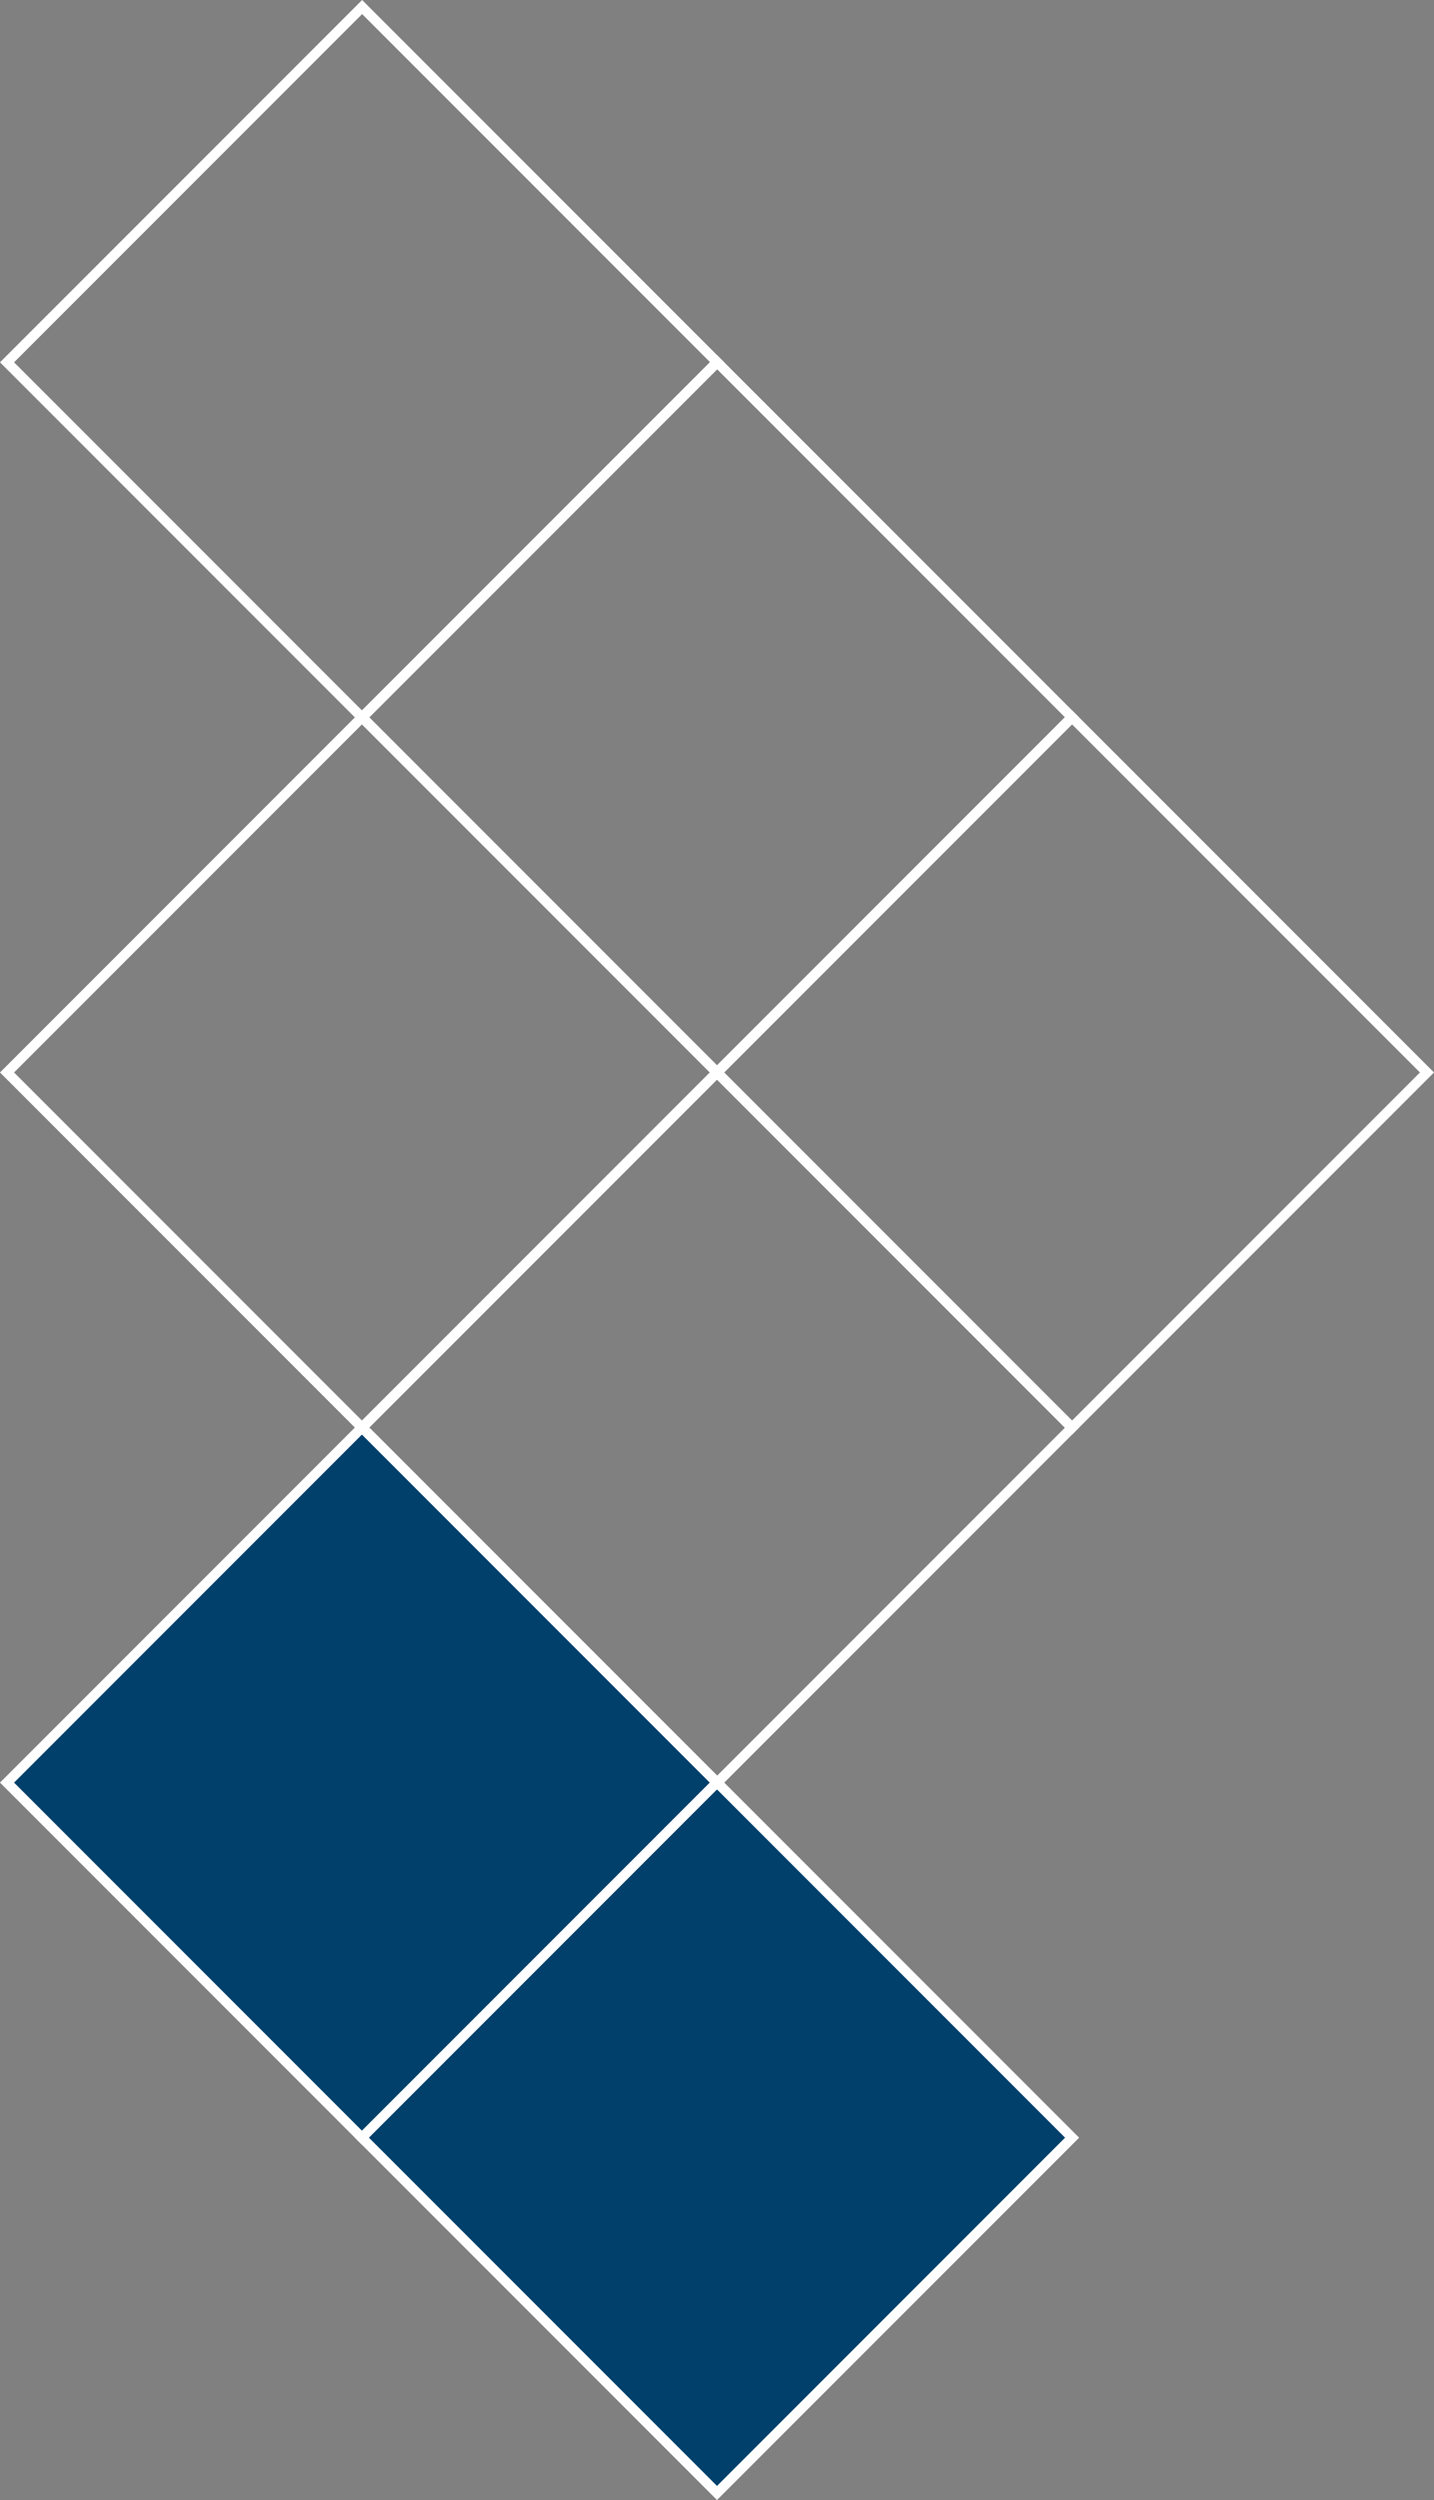
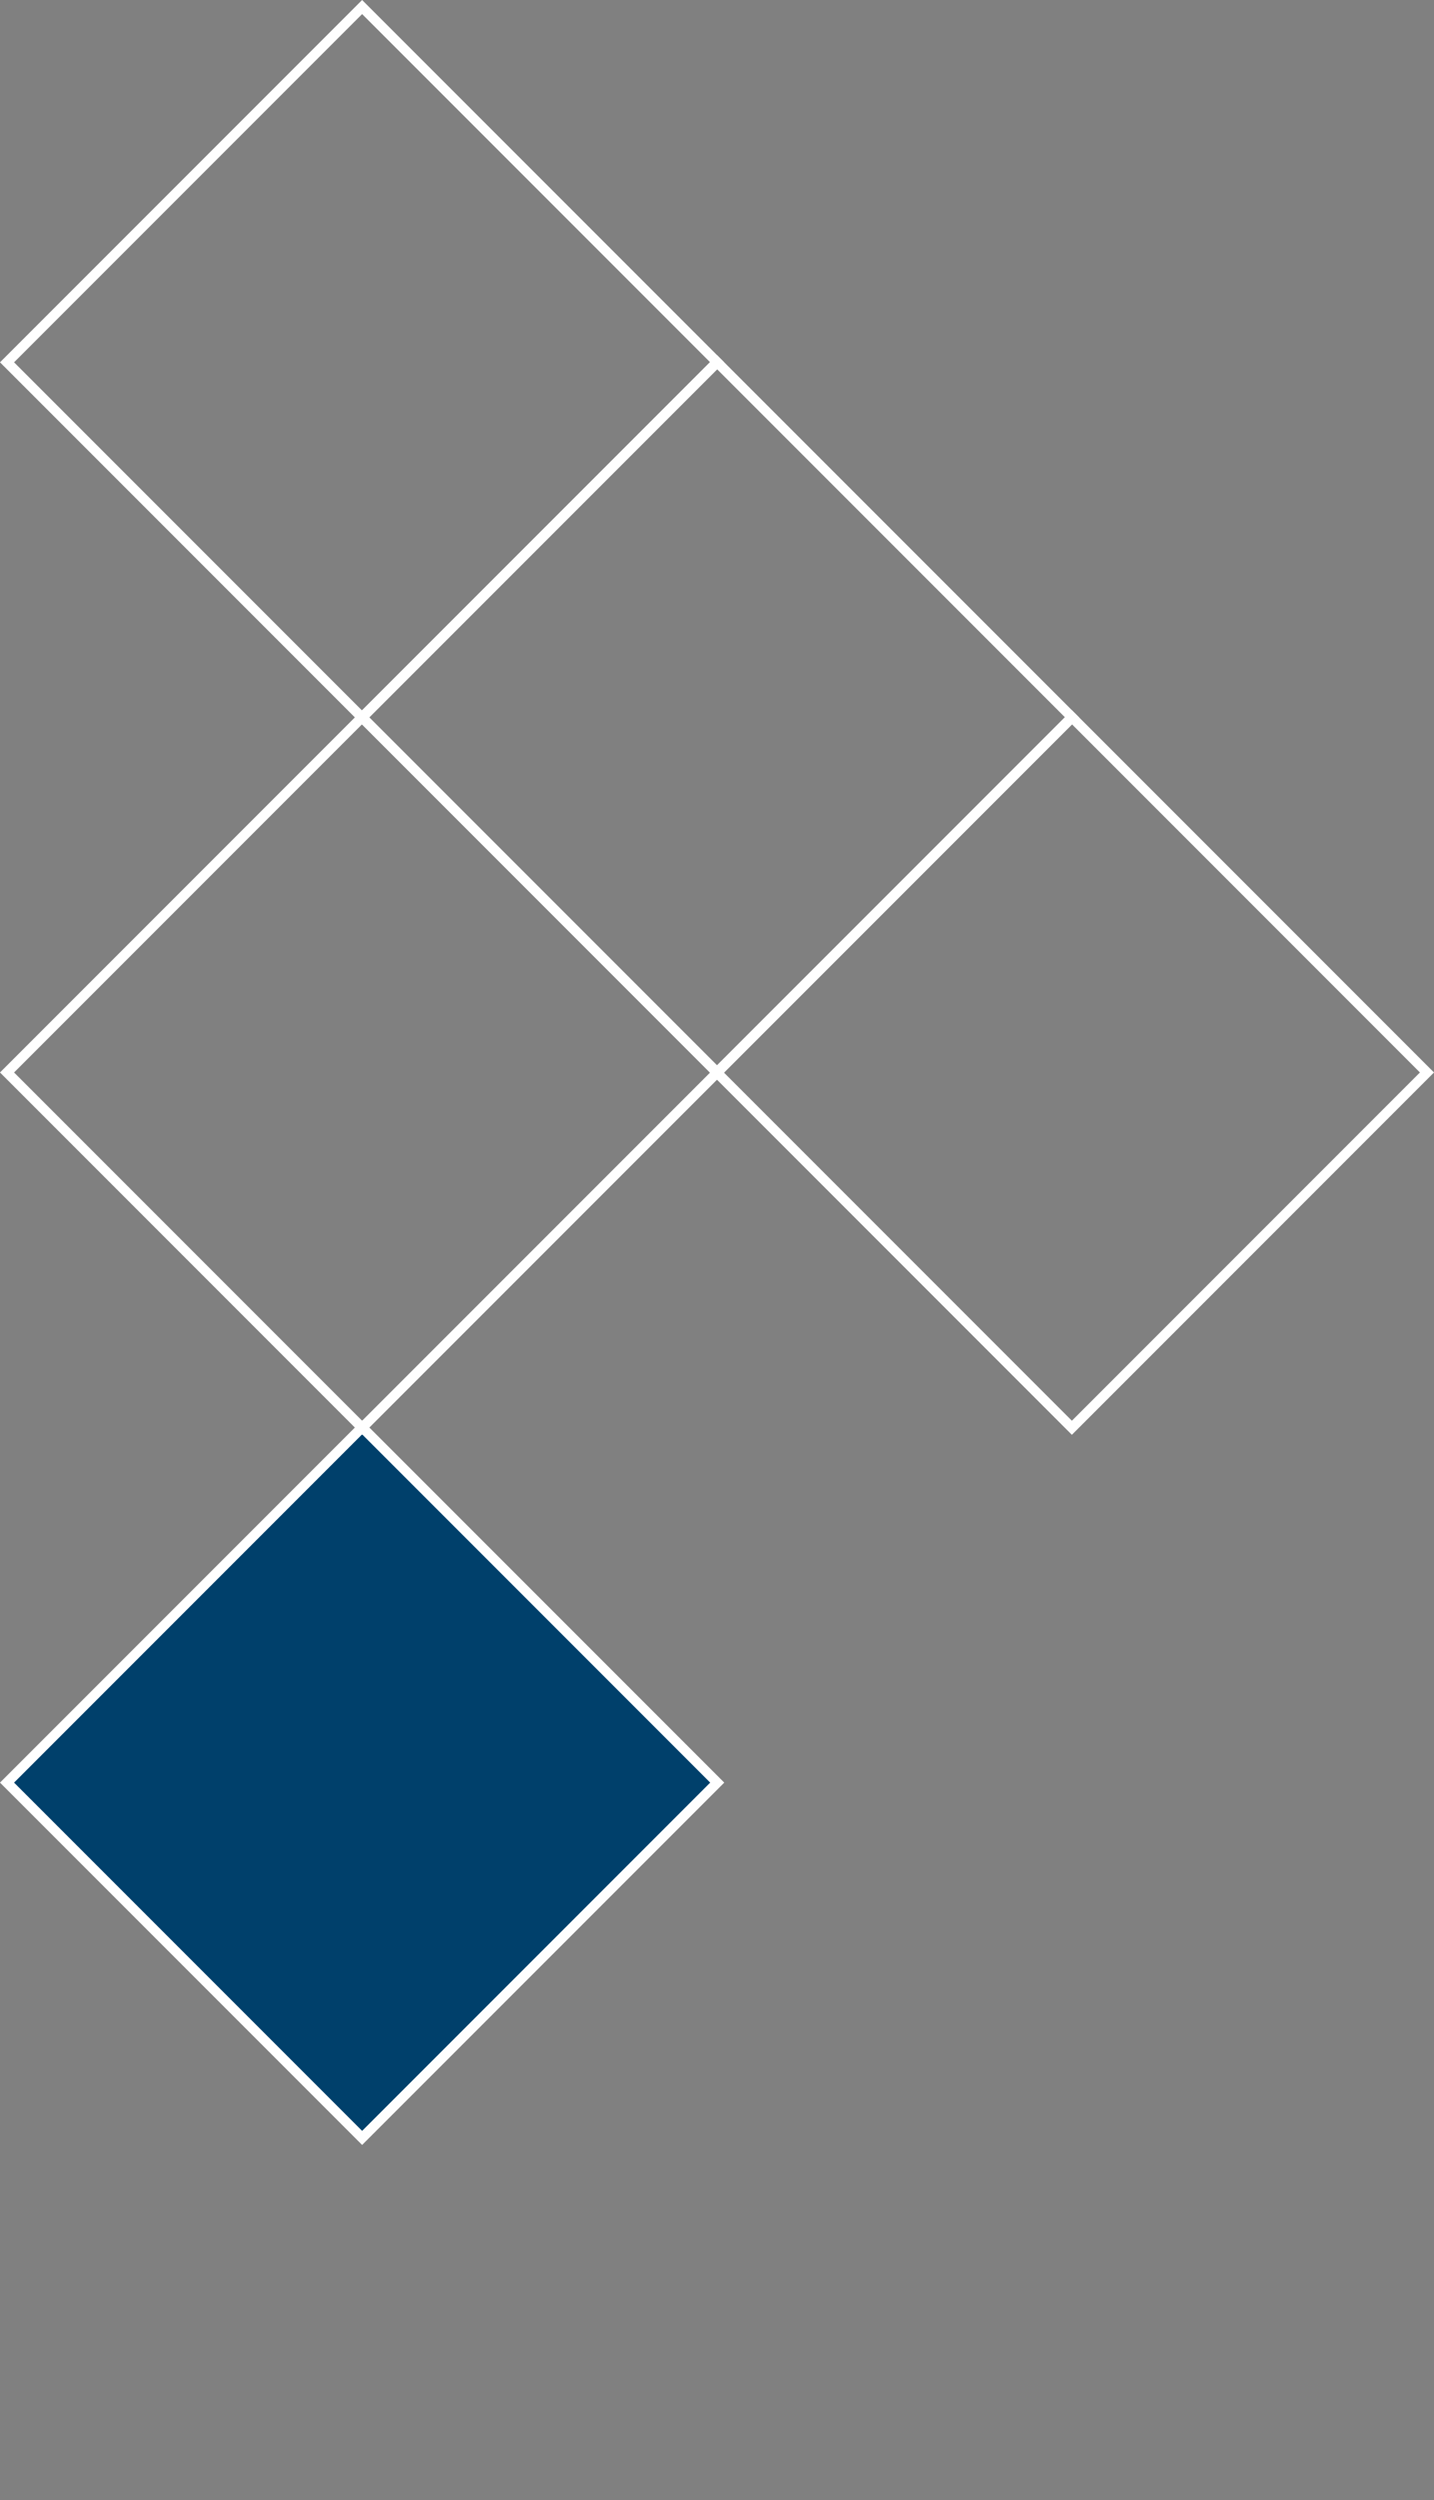
<svg xmlns="http://www.w3.org/2000/svg" width="288.333" height="502.395" viewBox="0 0 288.333 502.395">
  <rect x="0" y="0" width="288.333" height="502.395" fill="#808080" stroke="none" />
  <g transform="translate(112.48 -289.519)">
    <rect width="100.972" height="100.972" transform="translate(-39.668 576.349) rotate(45)" fill="#00406B" stroke="#fff" stroke-width="2" />
-     <rect width="100.972" height="100.972" transform="translate(31.686 647.703) rotate(45)" fill="#00406B" stroke="#fff" stroke-width="2" />
    <g transform="translate(-111.066 290.934)" opacity="0">
      <rect width="100.972" height="100.972" transform="translate(71.398 142.708) rotate(45)" fill="#fff" stroke="#fff" stroke-width="2" />
      <rect width="100.972" height="100.972" transform="translate(142.752 214.062) rotate(45)" fill="#fff" stroke="#fff" stroke-width="2" />
-       <rect width="100.972" height="100.972" transform="translate(142.752 71.354) rotate(45)" fill="#fff" stroke="#fff" stroke-width="2" />
      <rect width="100.972" height="100.972" transform="translate(214.106 142.708) rotate(45)" fill="#fff" stroke="#fff" stroke-width="2" />
-       <rect width="100.972" height="100.972" transform="translate(71.398) rotate(45)" fill="#fff" stroke="#fff" stroke-width="2" />
    </g>
    <g transform="translate(-111.066 290.934)">
      <rect width="100.972" height="100.972" transform="translate(71.398 142.708) rotate(45)" fill="none" stroke="#fff" stroke-width="2" />
-       <rect width="100.972" height="100.972" transform="translate(142.752 214.062) rotate(45)" fill="none" stroke="#fff" stroke-width="2" />
      <rect width="100.972" height="100.972" transform="translate(142.752 71.354) rotate(45)" fill="none" stroke="#fff" stroke-width="2" />
      <rect width="100.972" height="100.972" transform="translate(214.106 142.708) rotate(45)" fill="none" stroke="#fff" stroke-width="2" />
      <rect width="100.972" height="100.972" transform="translate(71.398) rotate(45)" fill="none" stroke="#fff" stroke-width="2" />
    </g>
  </g>
</svg>